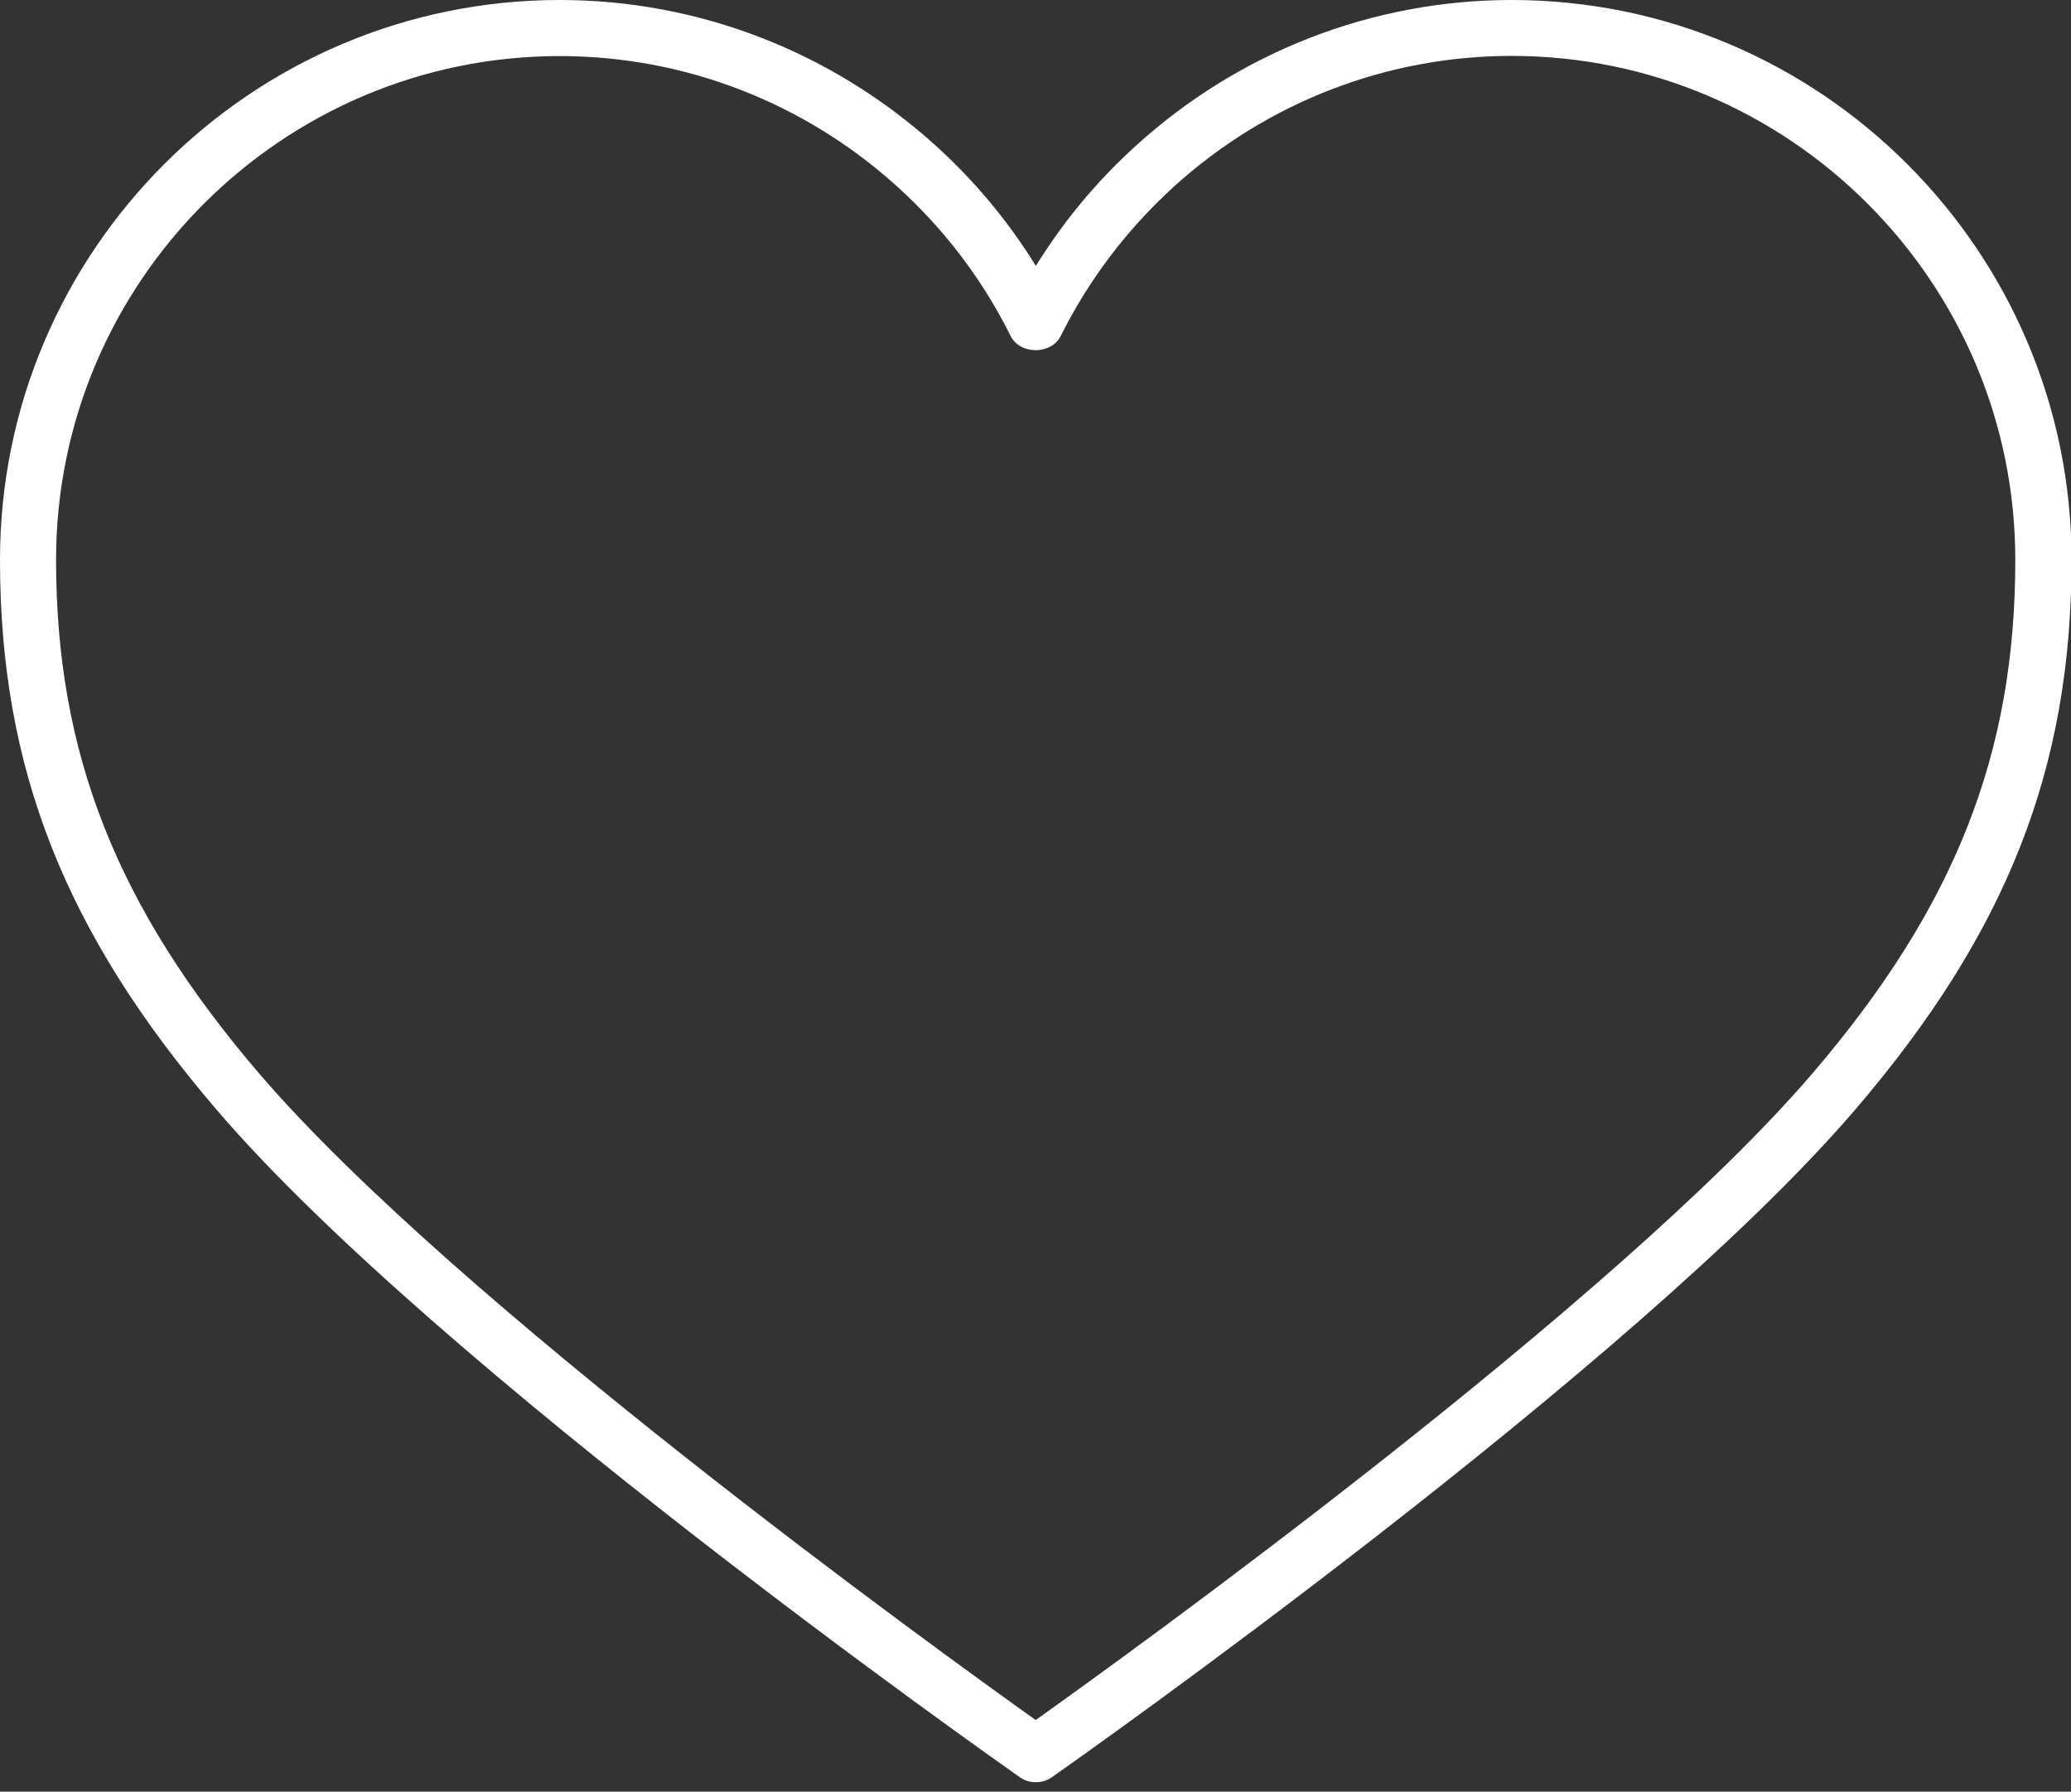
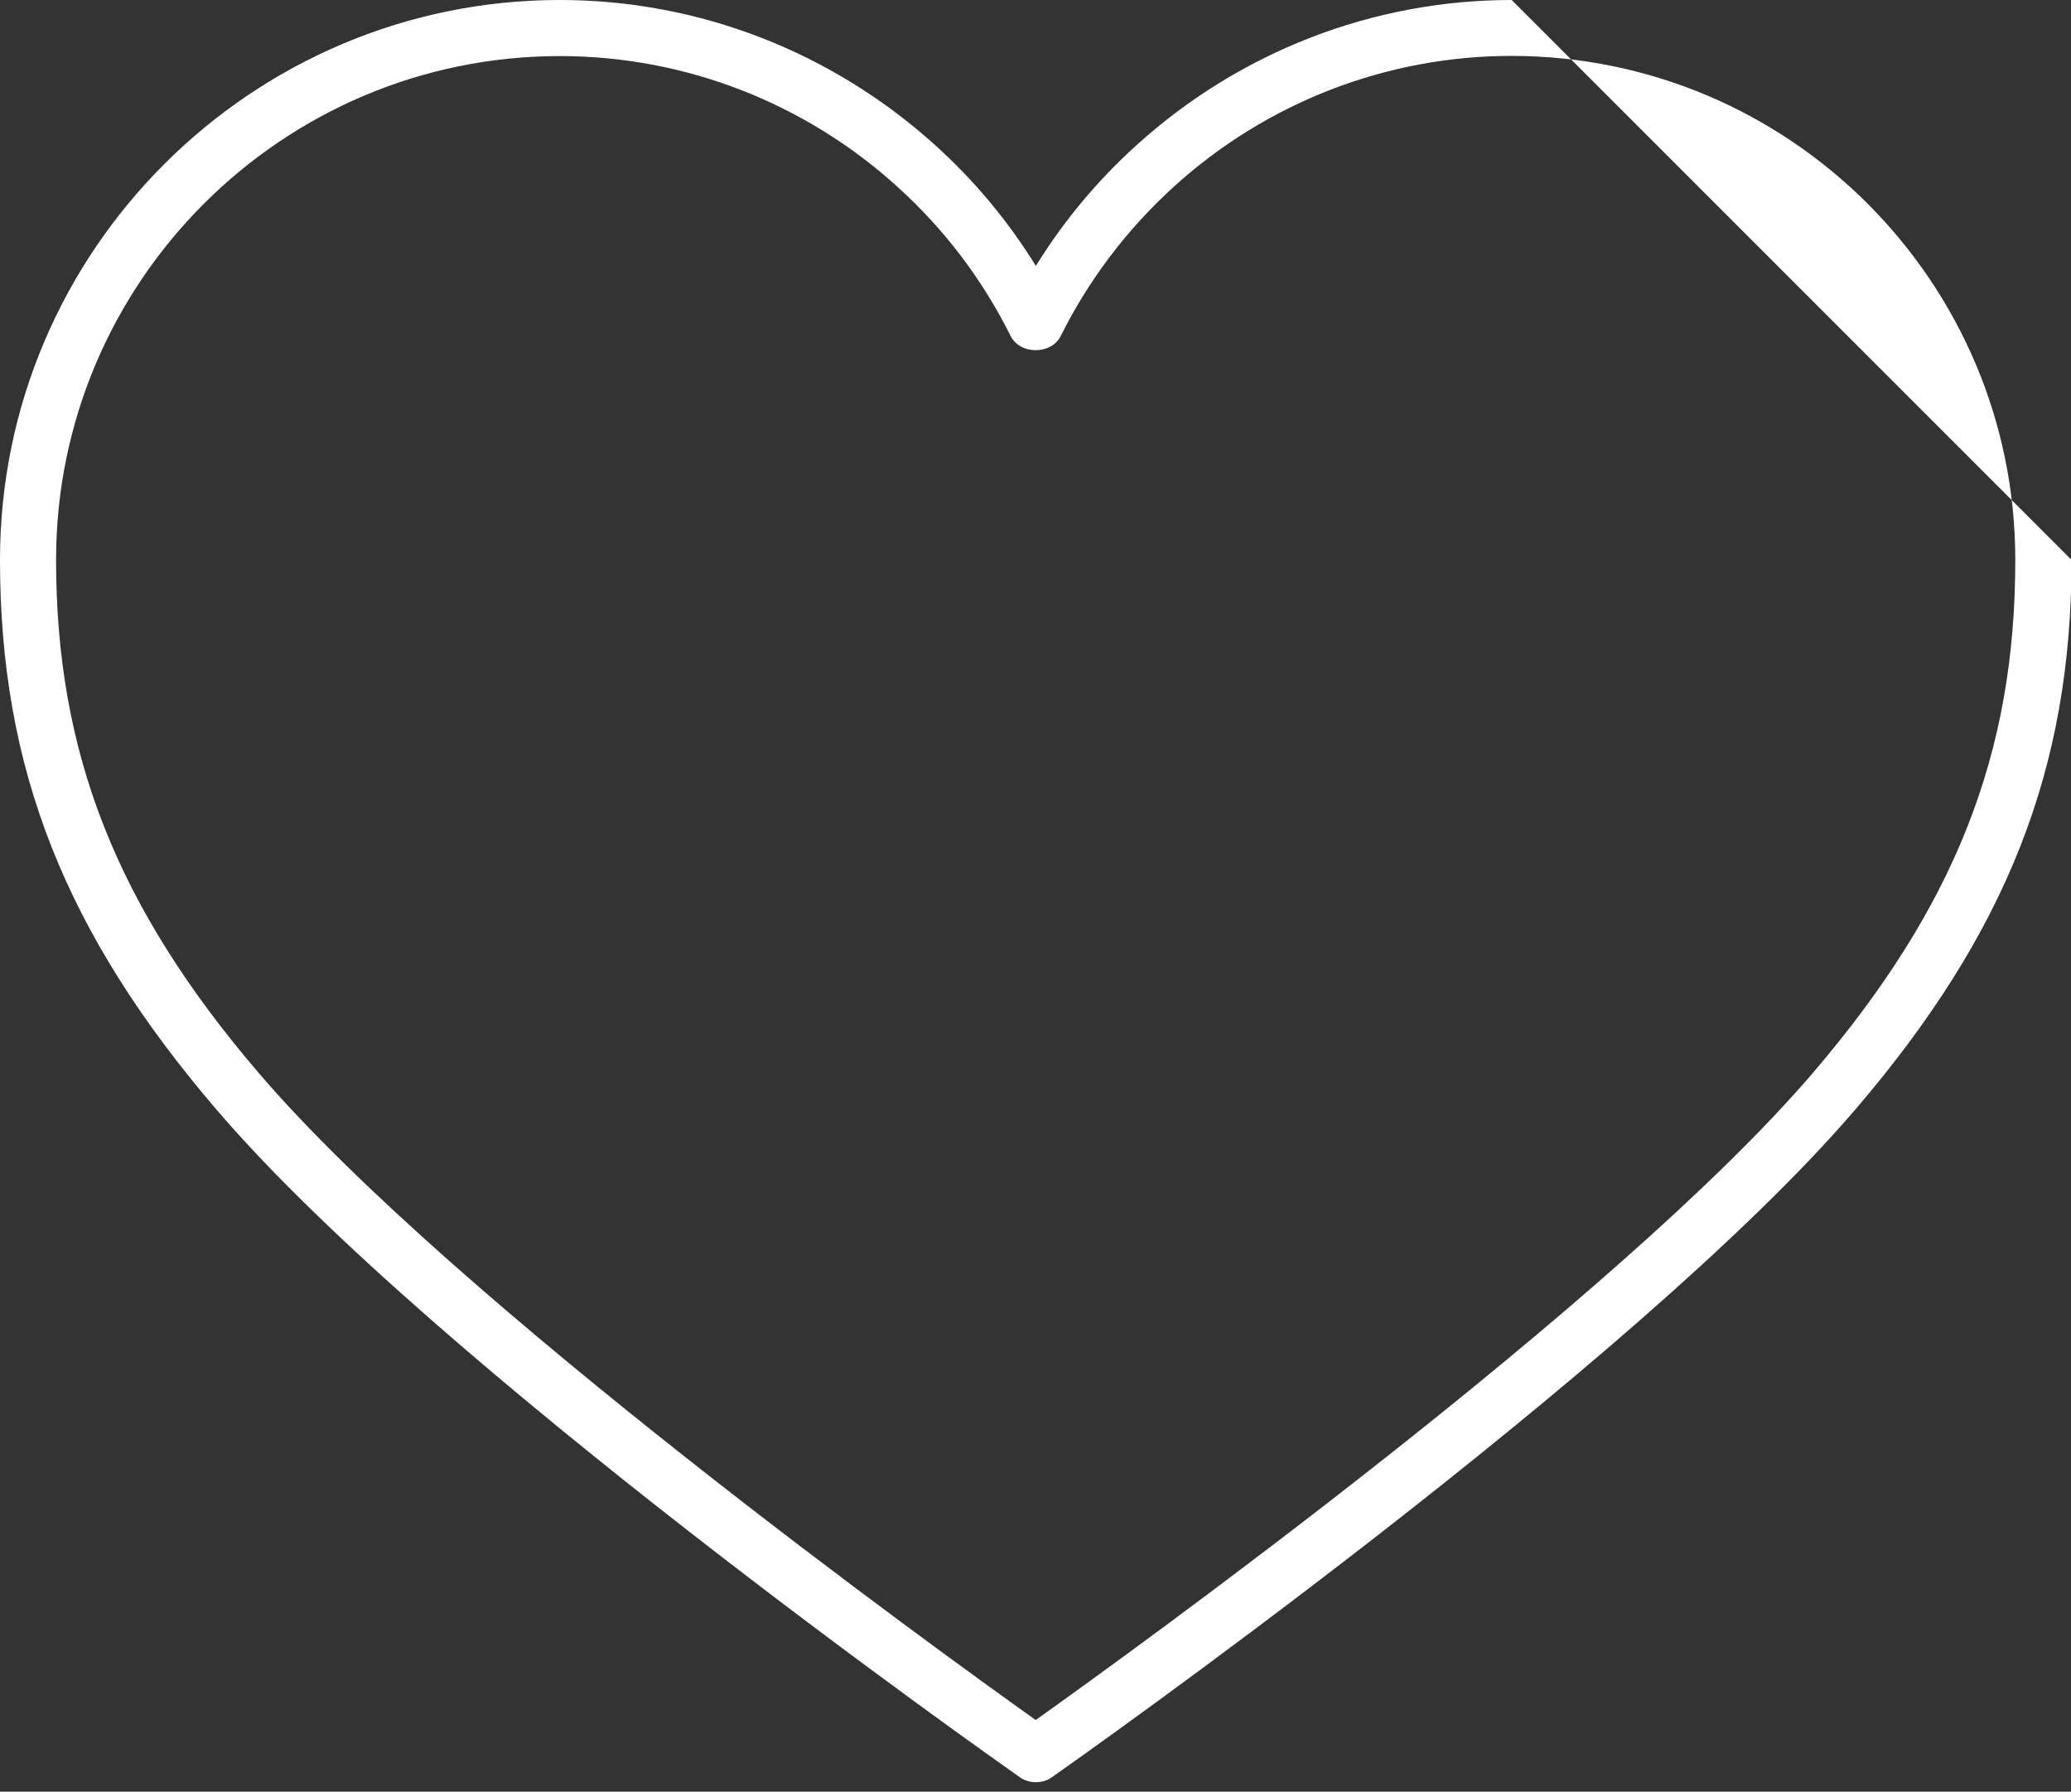
<svg xmlns="http://www.w3.org/2000/svg" version="1.1" id="Layer_1" x="0px" y="0px" viewBox="284 -160 1156 1000" enable-background="new 284 -160 1156 1000" xml:space="preserve">
  <rect x="284" y="-160" width="1156" height="1000" fill="#333333" stroke="none" />
-   <path fill="#FFFFFF" d="M1127.8-160c-77.4,0-151.8,28.8-209.5,81.1c-21.9,19.8-40.7,42.4-56.1,67.3c-15.4-24.9-34.2-47.5-56.1-67.3  C748.2-131.2,673.9-160,596.5-160C424.2-160,284-19.8,284,152.5c0,116.3,36.2,208.1,121,307c123.2,143.8,435,363.1,448.2,372.4  c2.7,1.9,5.8,2.8,9,2.8s6.3-0.9,9-2.8c13.2-9.3,325-228.7,448.2-372.4c84.8-98.9,120.9-190.7,120.9-307  C1440.3-19.8,1300.1-160,1127.8-160L1127.8-160z M1295.6,439.2C1186.4,566.6,915,762.4,862.1,800  c-52.8-37.6-324.2-233.4-433.4-360.8c-79.5-92.8-113.4-178.5-113.4-286.7c0-155.1,126.2-281.2,281.2-281.2  c69.6,0,136.6,25.9,188.5,73C811.2-32,832.4-4,848.1,27.5c5.3,10.6,22.7,10.6,28,0C891.8-4,913.1-32,939.2-55.8  c51.9-47.1,118.9-73,188.5-73c155.1,0,281.2,126.2,281.2,281.2C1409,260.7,1375.1,346.4,1295.6,439.2L1295.6,439.2z" />
+   <path fill="#FFFFFF" d="M1127.8-160c-77.4,0-151.8,28.8-209.5,81.1c-21.9,19.8-40.7,42.4-56.1,67.3c-15.4-24.9-34.2-47.5-56.1-67.3  C748.2-131.2,673.9-160,596.5-160C424.2-160,284-19.8,284,152.5c0,116.3,36.2,208.1,121,307c123.2,143.8,435,363.1,448.2,372.4  c2.7,1.9,5.8,2.8,9,2.8s6.3-0.9,9-2.8c13.2-9.3,325-228.7,448.2-372.4c84.8-98.9,120.9-190.7,120.9-307  L1127.8-160z M1295.6,439.2C1186.4,566.6,915,762.4,862.1,800  c-52.8-37.6-324.2-233.4-433.4-360.8c-79.5-92.8-113.4-178.5-113.4-286.7c0-155.1,126.2-281.2,281.2-281.2  c69.6,0,136.6,25.9,188.5,73C811.2-32,832.4-4,848.1,27.5c5.3,10.6,22.7,10.6,28,0C891.8-4,913.1-32,939.2-55.8  c51.9-47.1,118.9-73,188.5-73c155.1,0,281.2,126.2,281.2,281.2C1409,260.7,1375.1,346.4,1295.6,439.2L1295.6,439.2z" />
</svg>